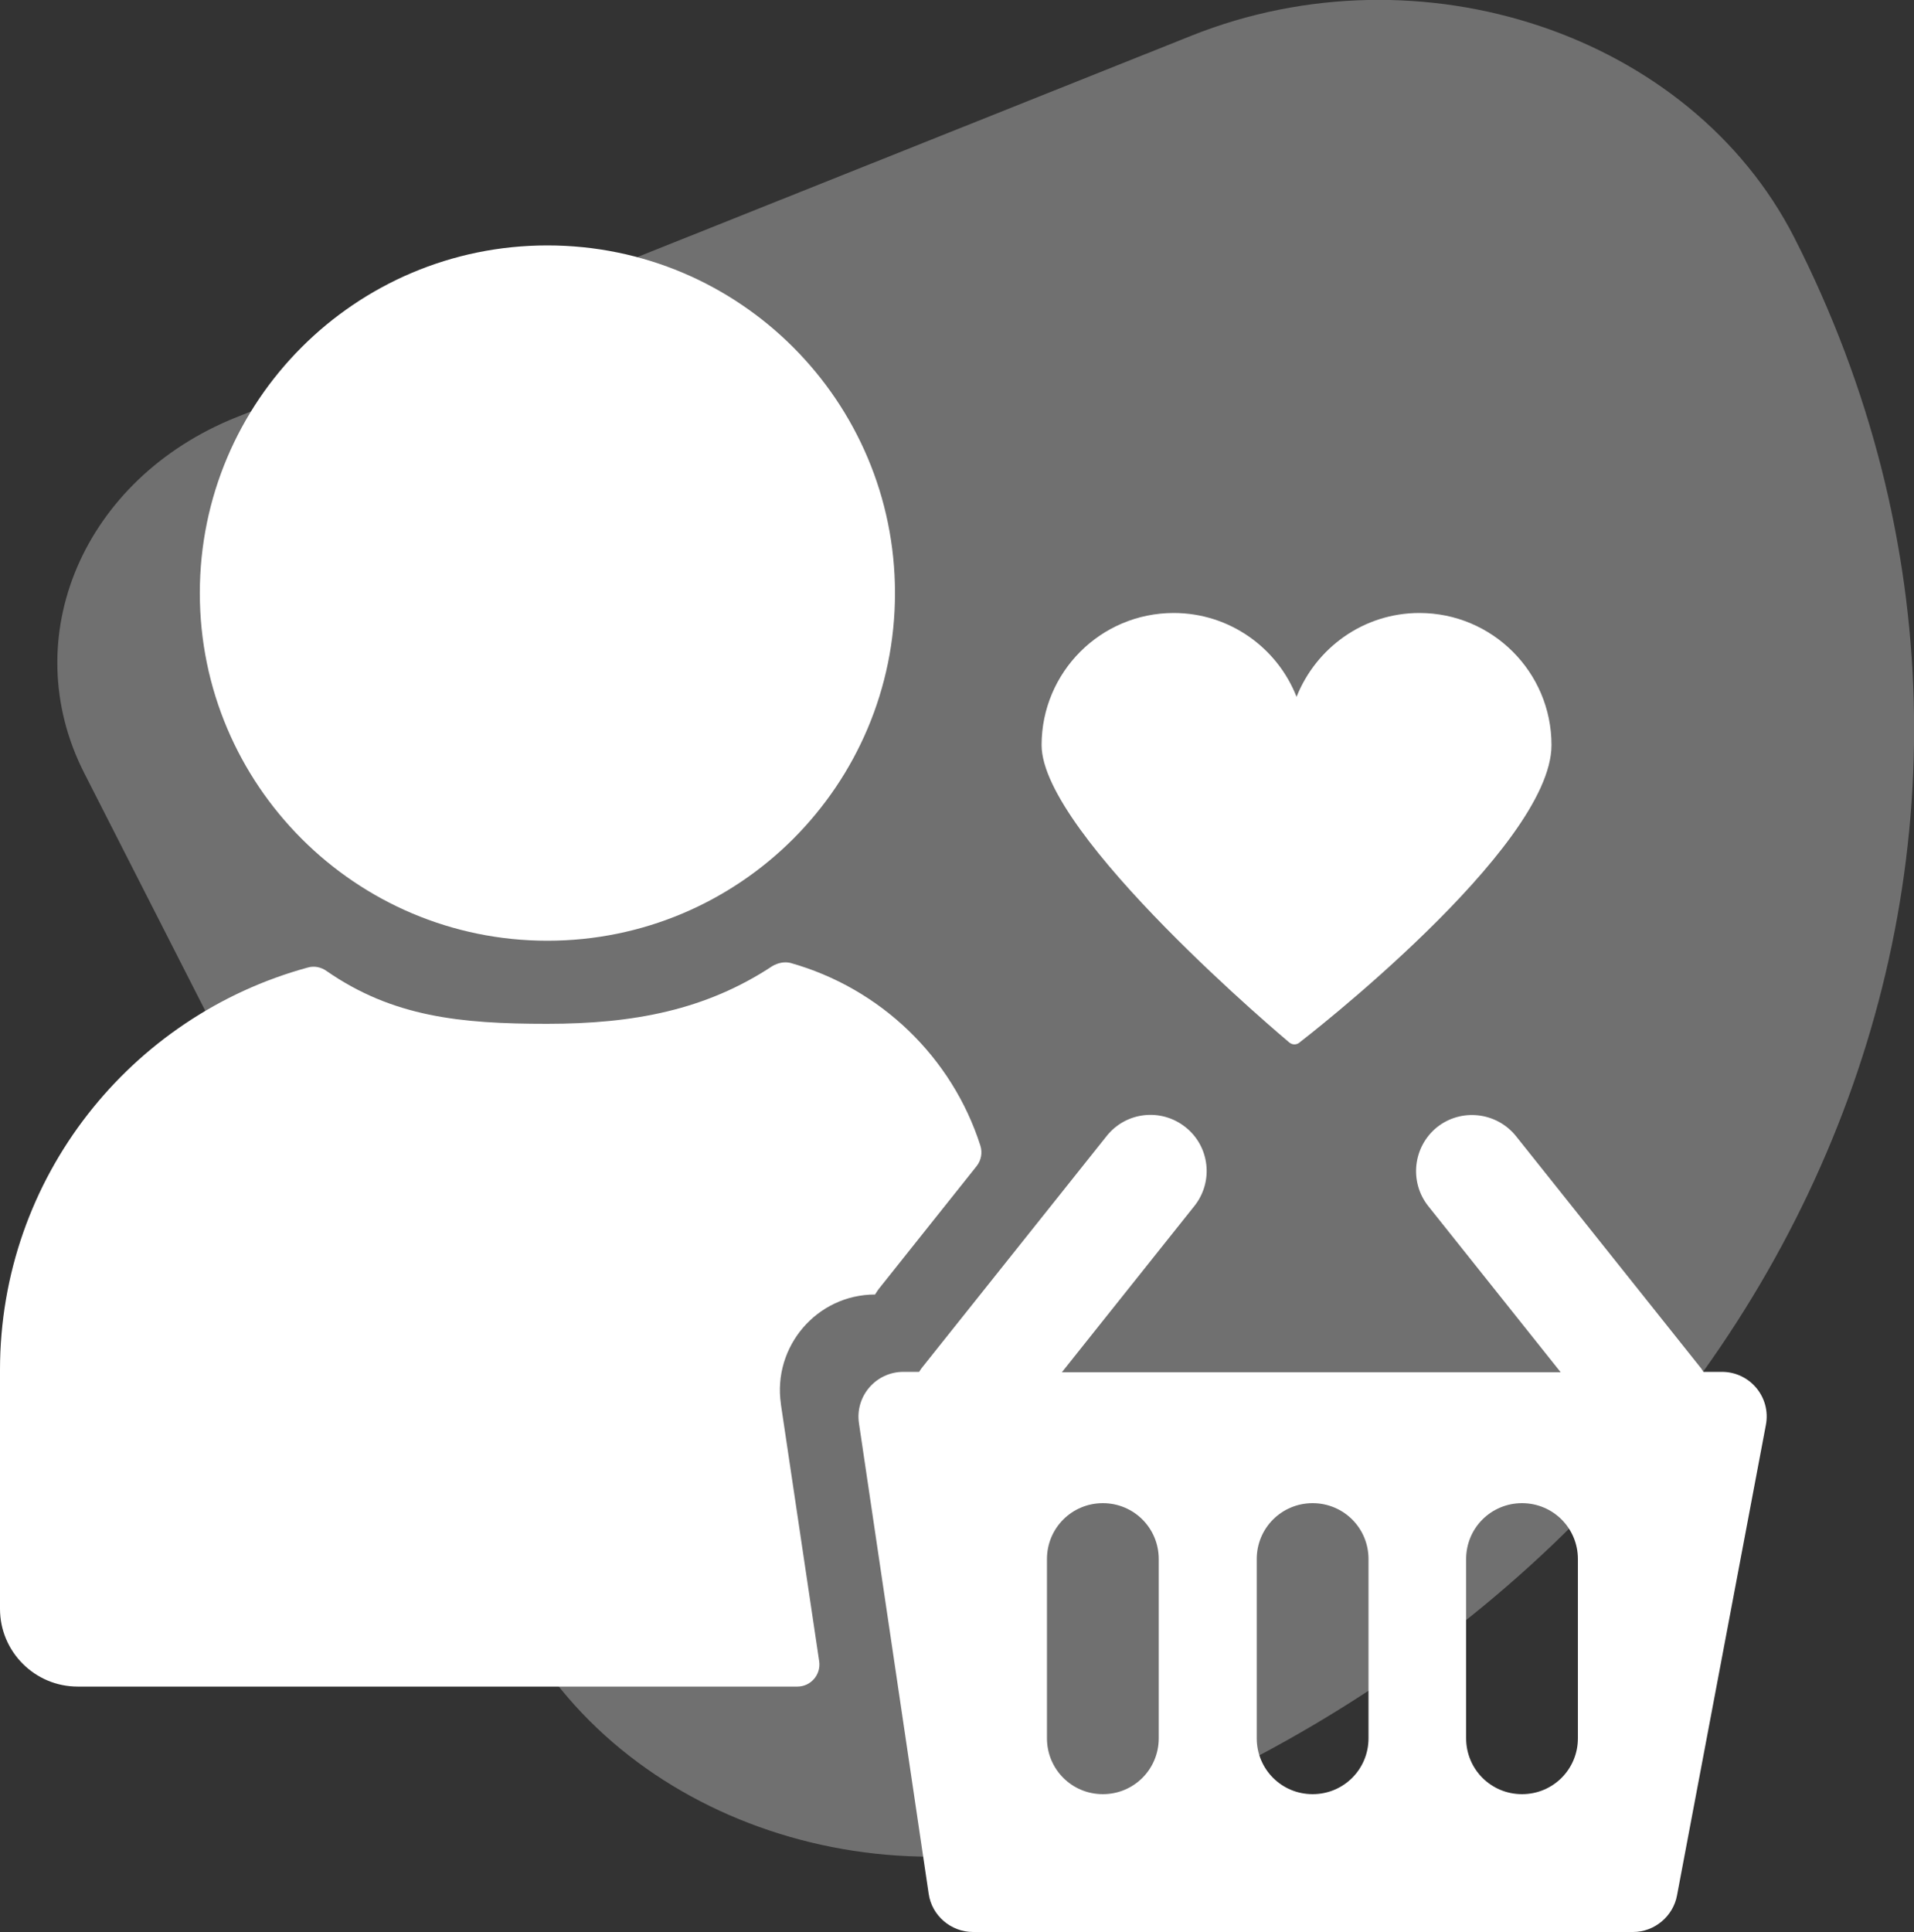
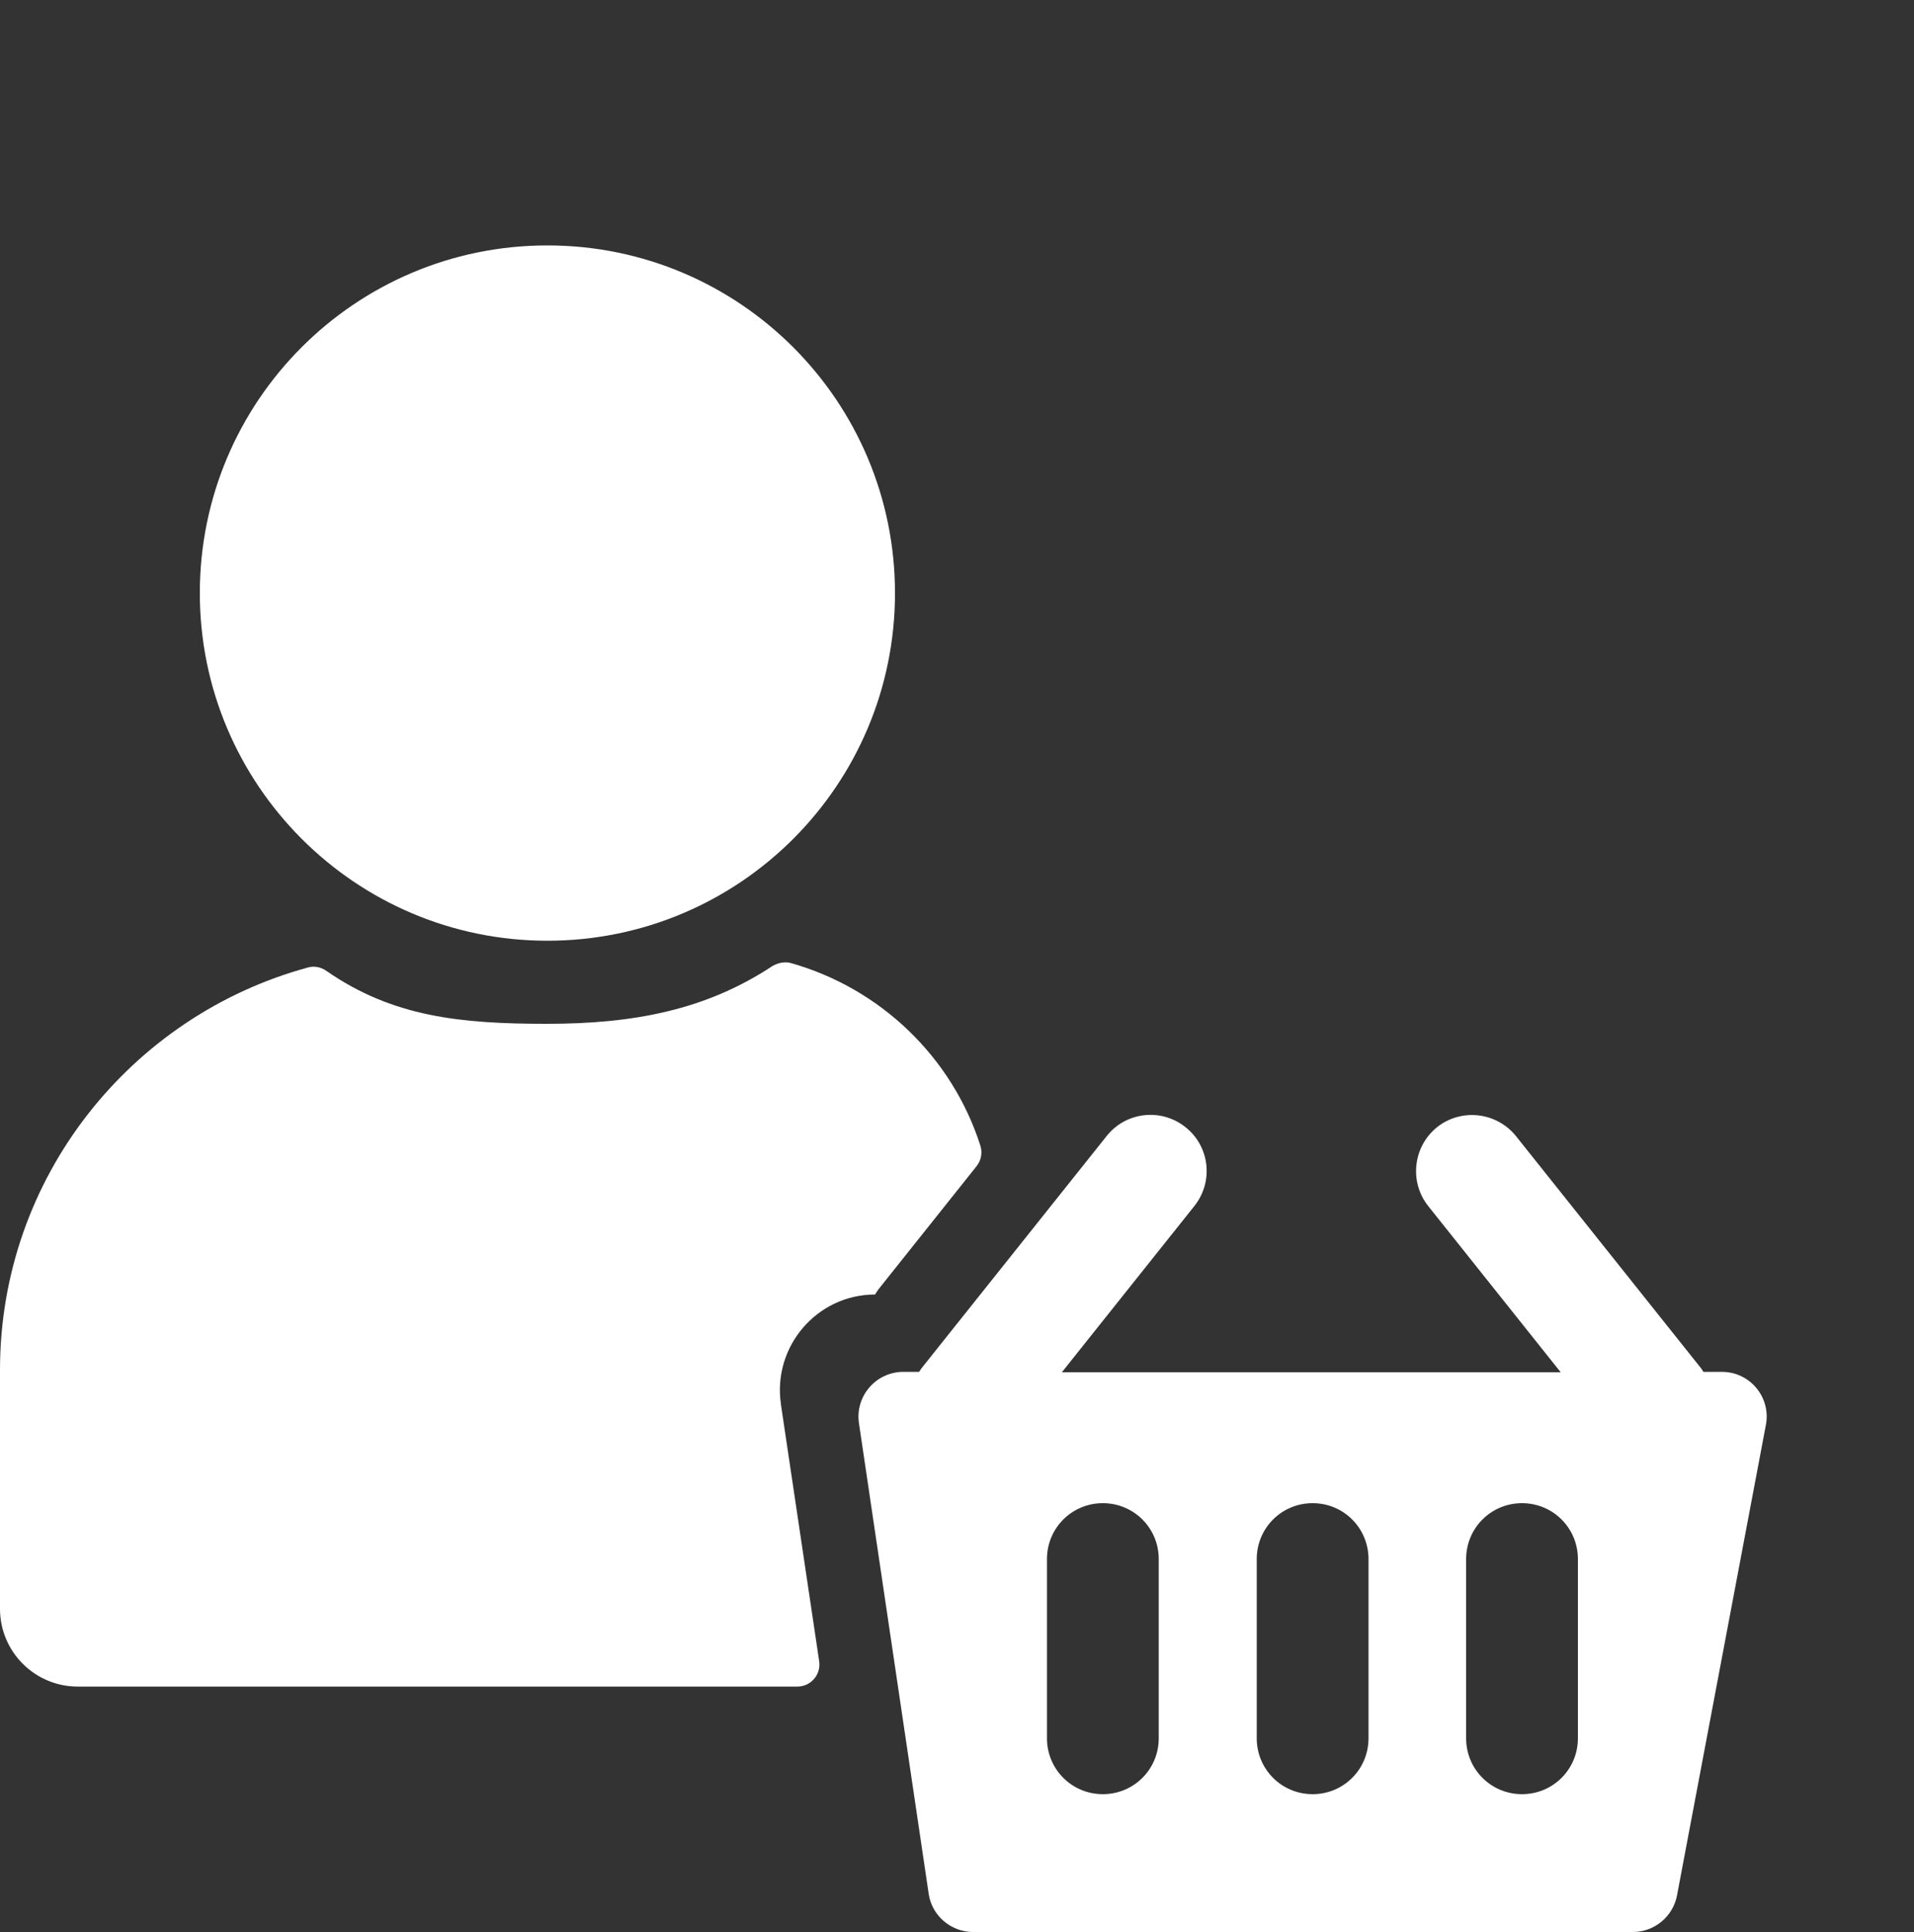
<svg xmlns="http://www.w3.org/2000/svg" id="Ebene_2" viewBox="0 0 50 50.46">
  <rect x="0" y="0" width="50" height="50.46" fill="#333333" stroke="none" />
  <defs>
    <style>
      .cls-1, .cls-2 {
        fill: #fff;
      }

      .cls-2 {
        opacity: .3;
      }
    </style>
  </defs>
  <g id="unsichtbar">
    <g>
-       <path class="cls-2" d="M13.46,42.3L2.2,20.19c-1.8-3.54-.02-7.69,3.97-9.29L31.13.93c5.99-2.39,13.03-.03,15.74,5.27h0c8.02,15.74.11,34.26-17.67,41.36h0c-5.99,2.39-13.03.03-15.74-5.27Z" />
      <g>
        <path class="cls-1" d="M23.38,15.49c0,5.02-4.07,9.08-9.08,9.08s-9.08-4.07-9.08-9.08S9.28,6.41,14.3,6.41s9.08,4.07,9.08,9.08ZM20.4,36.67c-.22-1.5.94-2.86,2.46-2.86h0s.06-.1.1-.15l2.55-3.2c.12-.15.16-.35.1-.54-.74-2.31-2.61-4.11-4.96-4.77-.16-.04-.33,0-.47.08-1.74,1.15-3.63,1.51-5.89,1.51s-4.03-.18-5.76-1.38c-.14-.1-.32-.14-.49-.09C3.42,26.53,0,30.75,0,35.78v6.24c0,1.12.91,2.03,2.03,2.03h18.8c.35,0,.62-.31.57-.66l-1-6.71ZM46.13,37.22l-2.32,12.28c-.1.55-.59.96-1.15.96h-17.24c-.58,0-1.08-.43-1.16-1l-1.82-12.28c-.11-.71.44-1.35,1.16-1.35h.41s.04-.06.06-.09l4.84-6.07c.5-.63,1.42-.74,2.06-.23.63.5.74,1.42.23,2.06l-3.46,4.34h13.03l-3.46-4.34c-.5-.63-.4-1.55.23-2.06.63-.5,1.55-.4,2.06.23l4.84,6.07s.04.06.06.09h.48c.74,0,1.29.67,1.15,1.39ZM30.27,40.72c0-.81-.65-1.46-1.46-1.46s-1.46.65-1.46,1.46v4.68c0,.81.65,1.46,1.46,1.46s1.46-.65,1.46-1.46v-4.68ZM35.75,40.72c0-.81-.65-1.46-1.46-1.46s-1.46.65-1.46,1.46v4.68c0,.81.65,1.46,1.46,1.46s1.46-.65,1.46-1.46v-4.68ZM41.22,40.72c0-.81-.65-1.46-1.46-1.46s-1.46.65-1.46,1.46v4.68c0,.81.65,1.46,1.46,1.46s1.46-.65,1.46-1.46v-4.68Z" />
-         <path class="cls-1" d="M40.53,19.46c0-1.91-1.55-3.45-3.45-3.45-1.46,0-2.7.91-3.21,2.19-.5-1.28-1.75-2.19-3.21-2.19-1.91,0-3.45,1.55-3.45,3.45,0,2.35,6.45,7.75,6.45,7.75.09.09.22.09.31,0,0,0,6.56-5.05,6.56-7.75Z" />
      </g>
    </g>
  </g>
</svg>